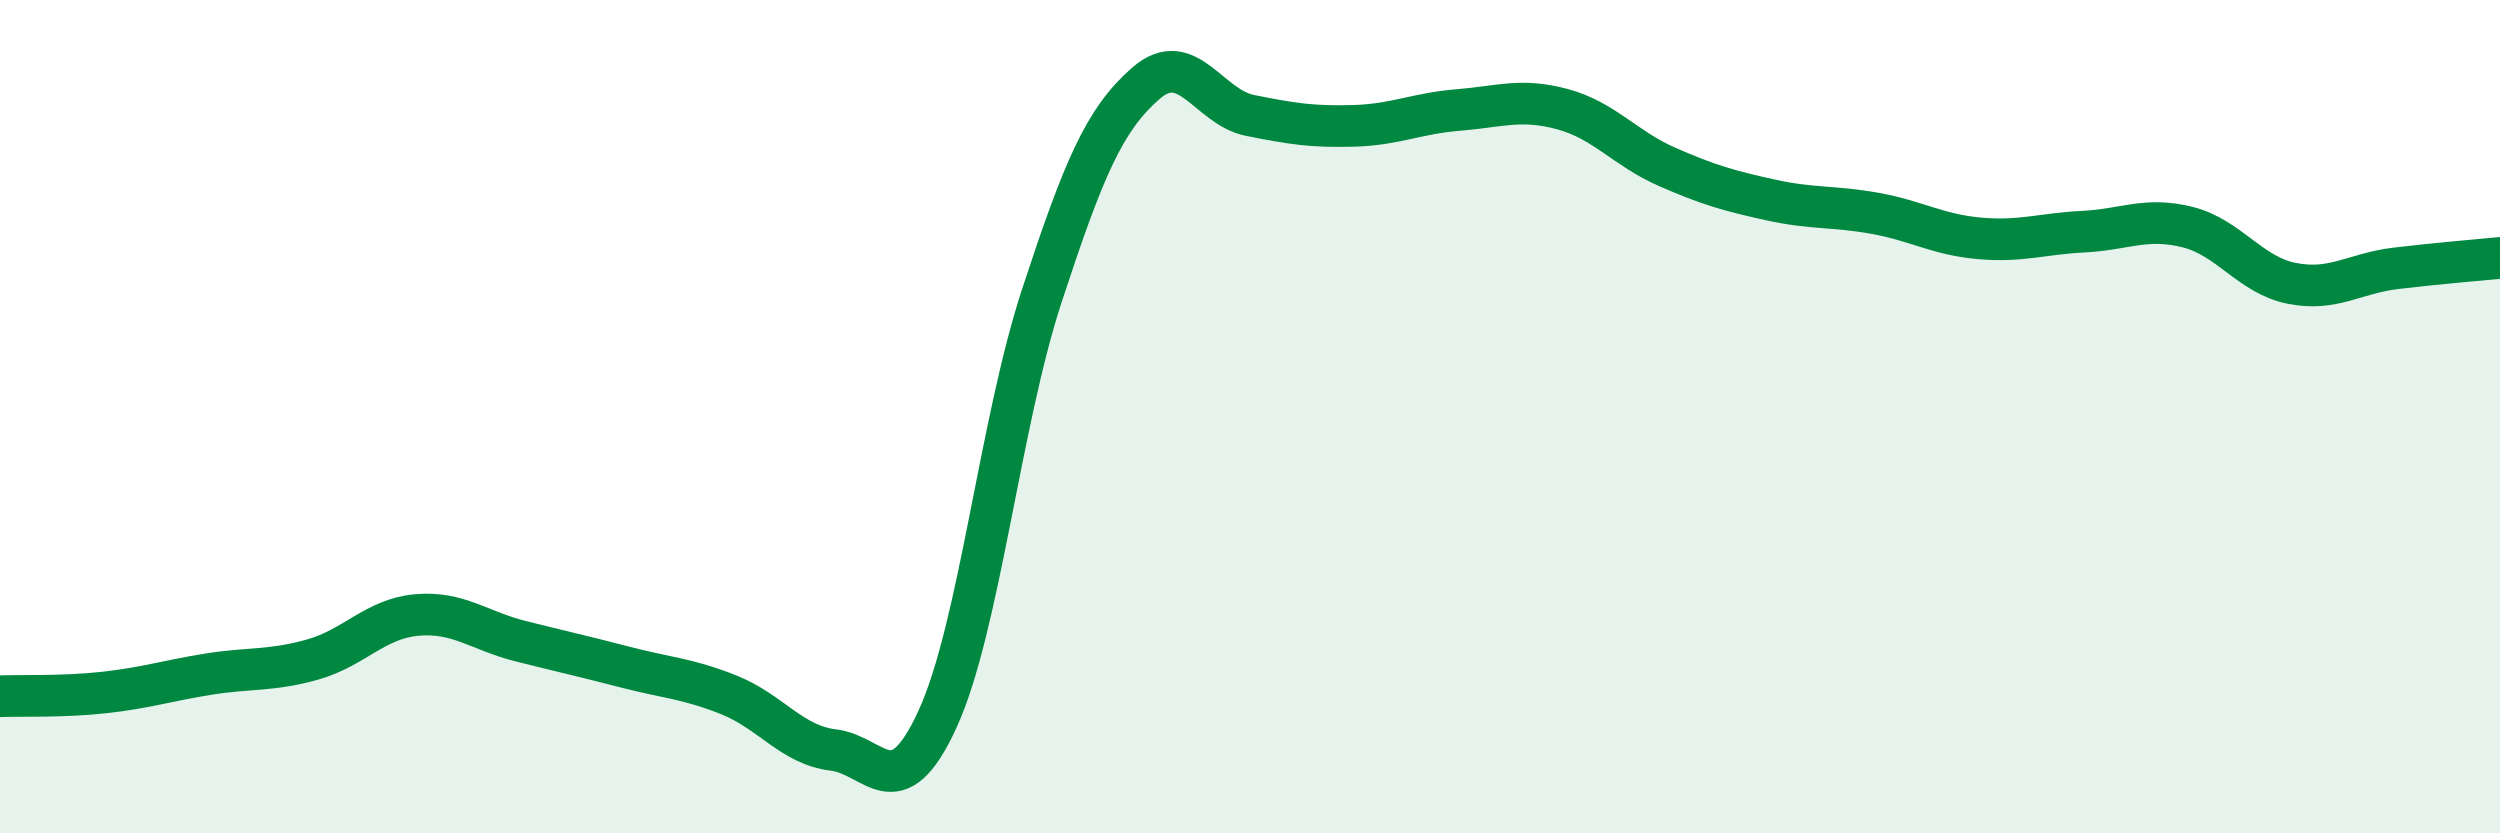
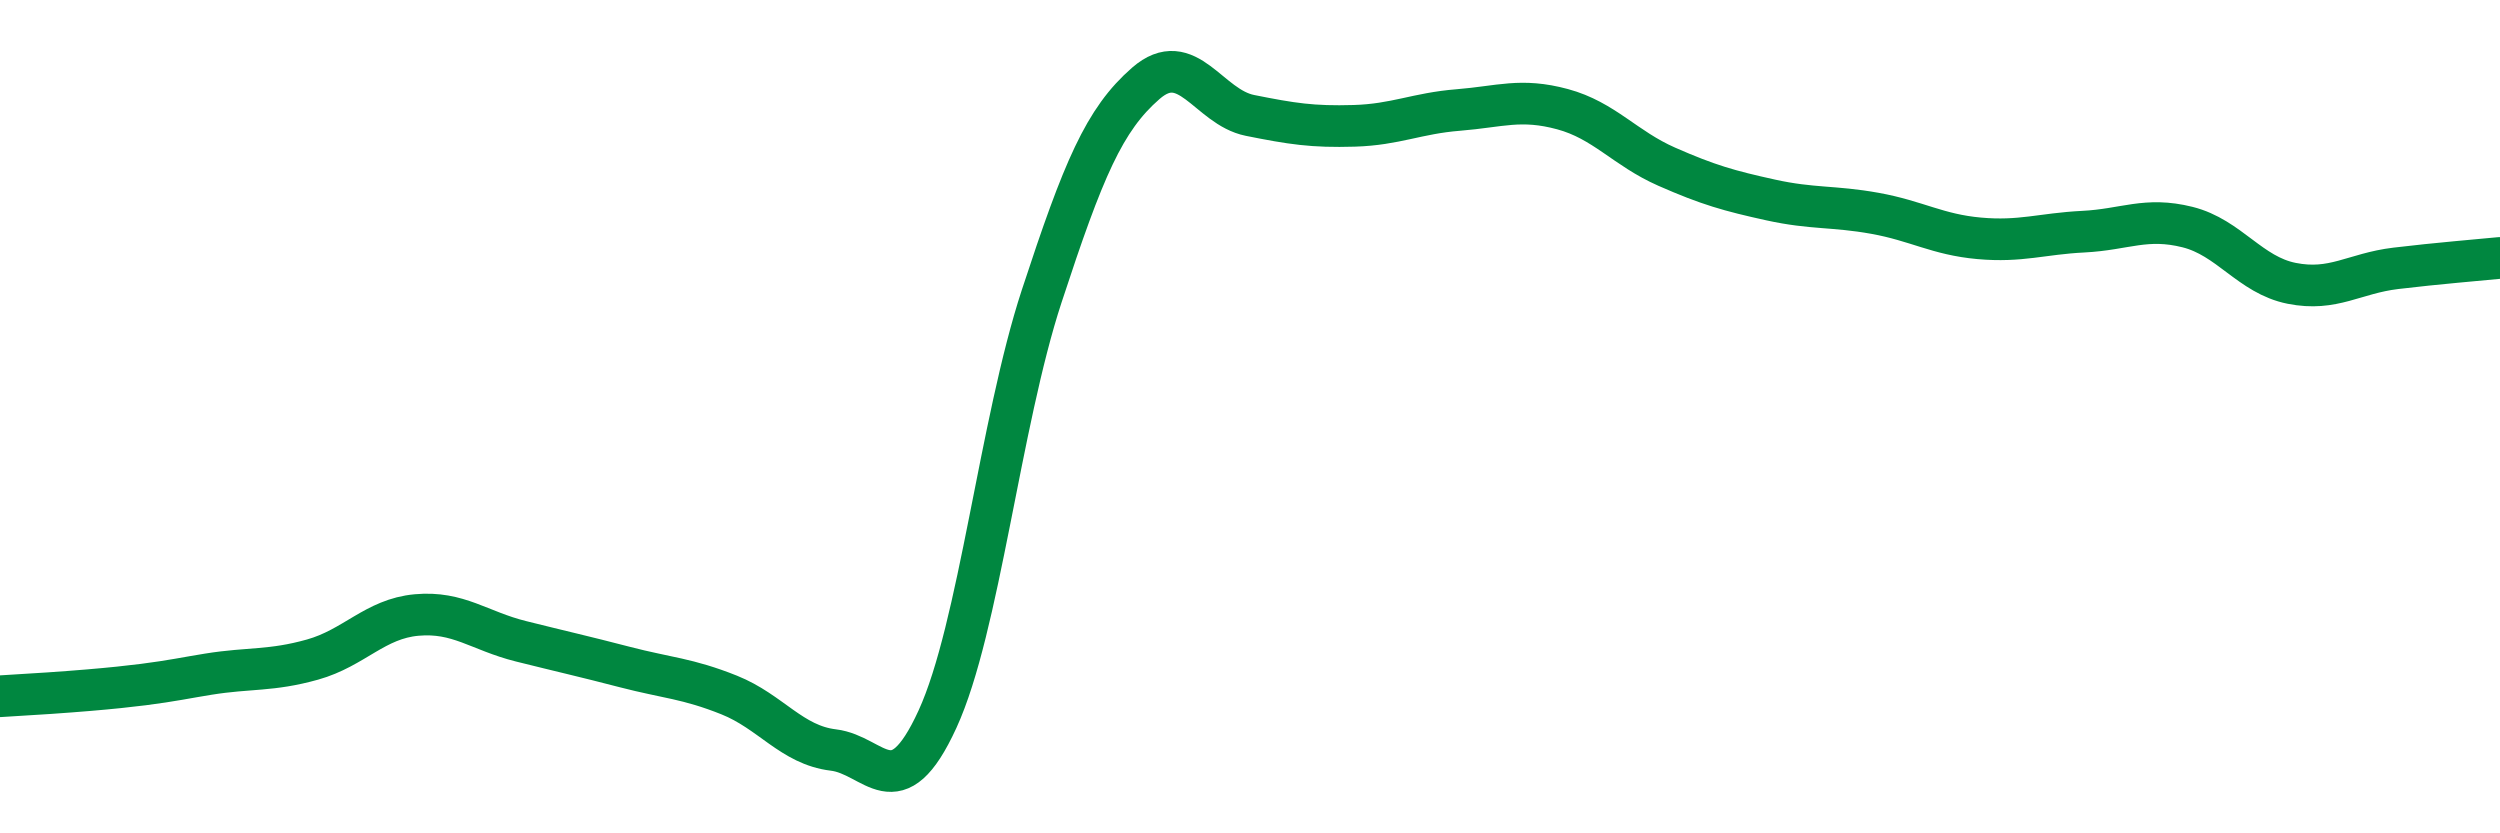
<svg xmlns="http://www.w3.org/2000/svg" width="60" height="20" viewBox="0 0 60 20">
-   <path d="M 0,16.71 C 0.5,16.69 1.5,16.73 2.5,16.62 C 3.5,16.51 4,16.34 5,16.18 C 6,16.02 6.5,16.11 7.5,15.83 C 8.5,15.55 9,14.85 10,14.76 C 11,14.67 11.5,15.14 12.5,15.39 C 13.5,15.64 14,15.75 15,16.01 C 16,16.27 16.5,16.28 17.5,16.68 C 18.5,17.08 19,17.88 20,18 C 21,18.12 21.5,19.44 22.5,17.26 C 23.5,15.08 24,10.16 25,7.11 C 26,4.06 26.5,2.87 27.5,2 C 28.5,1.13 29,2.57 30,2.77 C 31,2.97 31.5,3.05 32.5,3.02 C 33.5,2.99 34,2.72 35,2.64 C 36,2.56 36.5,2.35 37.5,2.62 C 38.5,2.89 39,3.56 40,4 C 41,4.44 41.5,4.58 42.5,4.8 C 43.5,5.02 44,4.94 45,5.12 C 46,5.3 46.5,5.63 47.5,5.72 C 48.5,5.81 49,5.61 50,5.56 C 51,5.51 51.5,5.2 52.5,5.45 C 53.5,5.7 54,6.6 55,6.8 C 56,7 56.5,6.56 57.5,6.44 C 58.5,6.32 59.5,6.24 60,6.19L60 20L0 20Z" fill="#008740" opacity="0.1" stroke-linecap="round" stroke-linejoin="round" />
-   <path d="M 0,16.71 C 0.5,16.69 1.5,16.73 2.5,16.62 C 3.5,16.51 4,16.34 5,16.18 C 6,16.02 6.5,16.11 7.5,15.83 C 8.5,15.55 9,14.85 10,14.76 C 11,14.67 11.5,15.14 12.5,15.39 C 13.5,15.64 14,15.75 15,16.01 C 16,16.27 16.5,16.28 17.5,16.68 C 18.5,17.08 19,17.88 20,18 C 21,18.12 21.5,19.44 22.5,17.26 C 23.5,15.08 24,10.16 25,7.11 C 26,4.06 26.5,2.87 27.5,2 C 28.5,1.13 29,2.57 30,2.77 C 31,2.97 31.5,3.05 32.5,3.02 C 33.5,2.99 34,2.72 35,2.64 C 36,2.56 36.5,2.35 37.5,2.62 C 38.5,2.89 39,3.56 40,4 C 41,4.44 41.5,4.58 42.5,4.8 C 43.5,5.02 44,4.94 45,5.12 C 46,5.3 46.5,5.63 47.5,5.72 C 48.5,5.81 49,5.61 50,5.56 C 51,5.51 51.5,5.2 52.5,5.45 C 53.5,5.7 54,6.6 55,6.8 C 56,7 56.5,6.56 57.5,6.44 C 58.5,6.32 59.5,6.24 60,6.19" stroke="#008740" stroke-width="1" fill="none" stroke-linecap="round" stroke-linejoin="round" />
+   <path d="M 0,16.71 C 3.5,16.51 4,16.34 5,16.18 C 6,16.02 6.5,16.11 7.5,15.83 C 8.5,15.55 9,14.85 10,14.76 C 11,14.67 11.5,15.14 12.5,15.39 C 13.5,15.64 14,15.75 15,16.01 C 16,16.27 16.5,16.28 17.5,16.68 C 18.5,17.08 19,17.88 20,18 C 21,18.12 21.5,19.44 22.5,17.26 C 23.5,15.08 24,10.16 25,7.11 C 26,4.06 26.5,2.87 27.5,2 C 28.5,1.13 29,2.57 30,2.77 C 31,2.97 31.5,3.05 32.5,3.02 C 33.5,2.99 34,2.72 35,2.64 C 36,2.56 36.5,2.35 37.5,2.62 C 38.5,2.89 39,3.56 40,4 C 41,4.44 41.5,4.58 42.5,4.8 C 43.5,5.02 44,4.94 45,5.12 C 46,5.3 46.5,5.63 47.5,5.72 C 48.5,5.81 49,5.61 50,5.56 C 51,5.51 51.5,5.2 52.5,5.45 C 53.5,5.7 54,6.6 55,6.8 C 56,7 56.5,6.56 57.5,6.44 C 58.5,6.32 59.5,6.24 60,6.19" stroke="#008740" stroke-width="1" fill="none" stroke-linecap="round" stroke-linejoin="round" />
</svg>